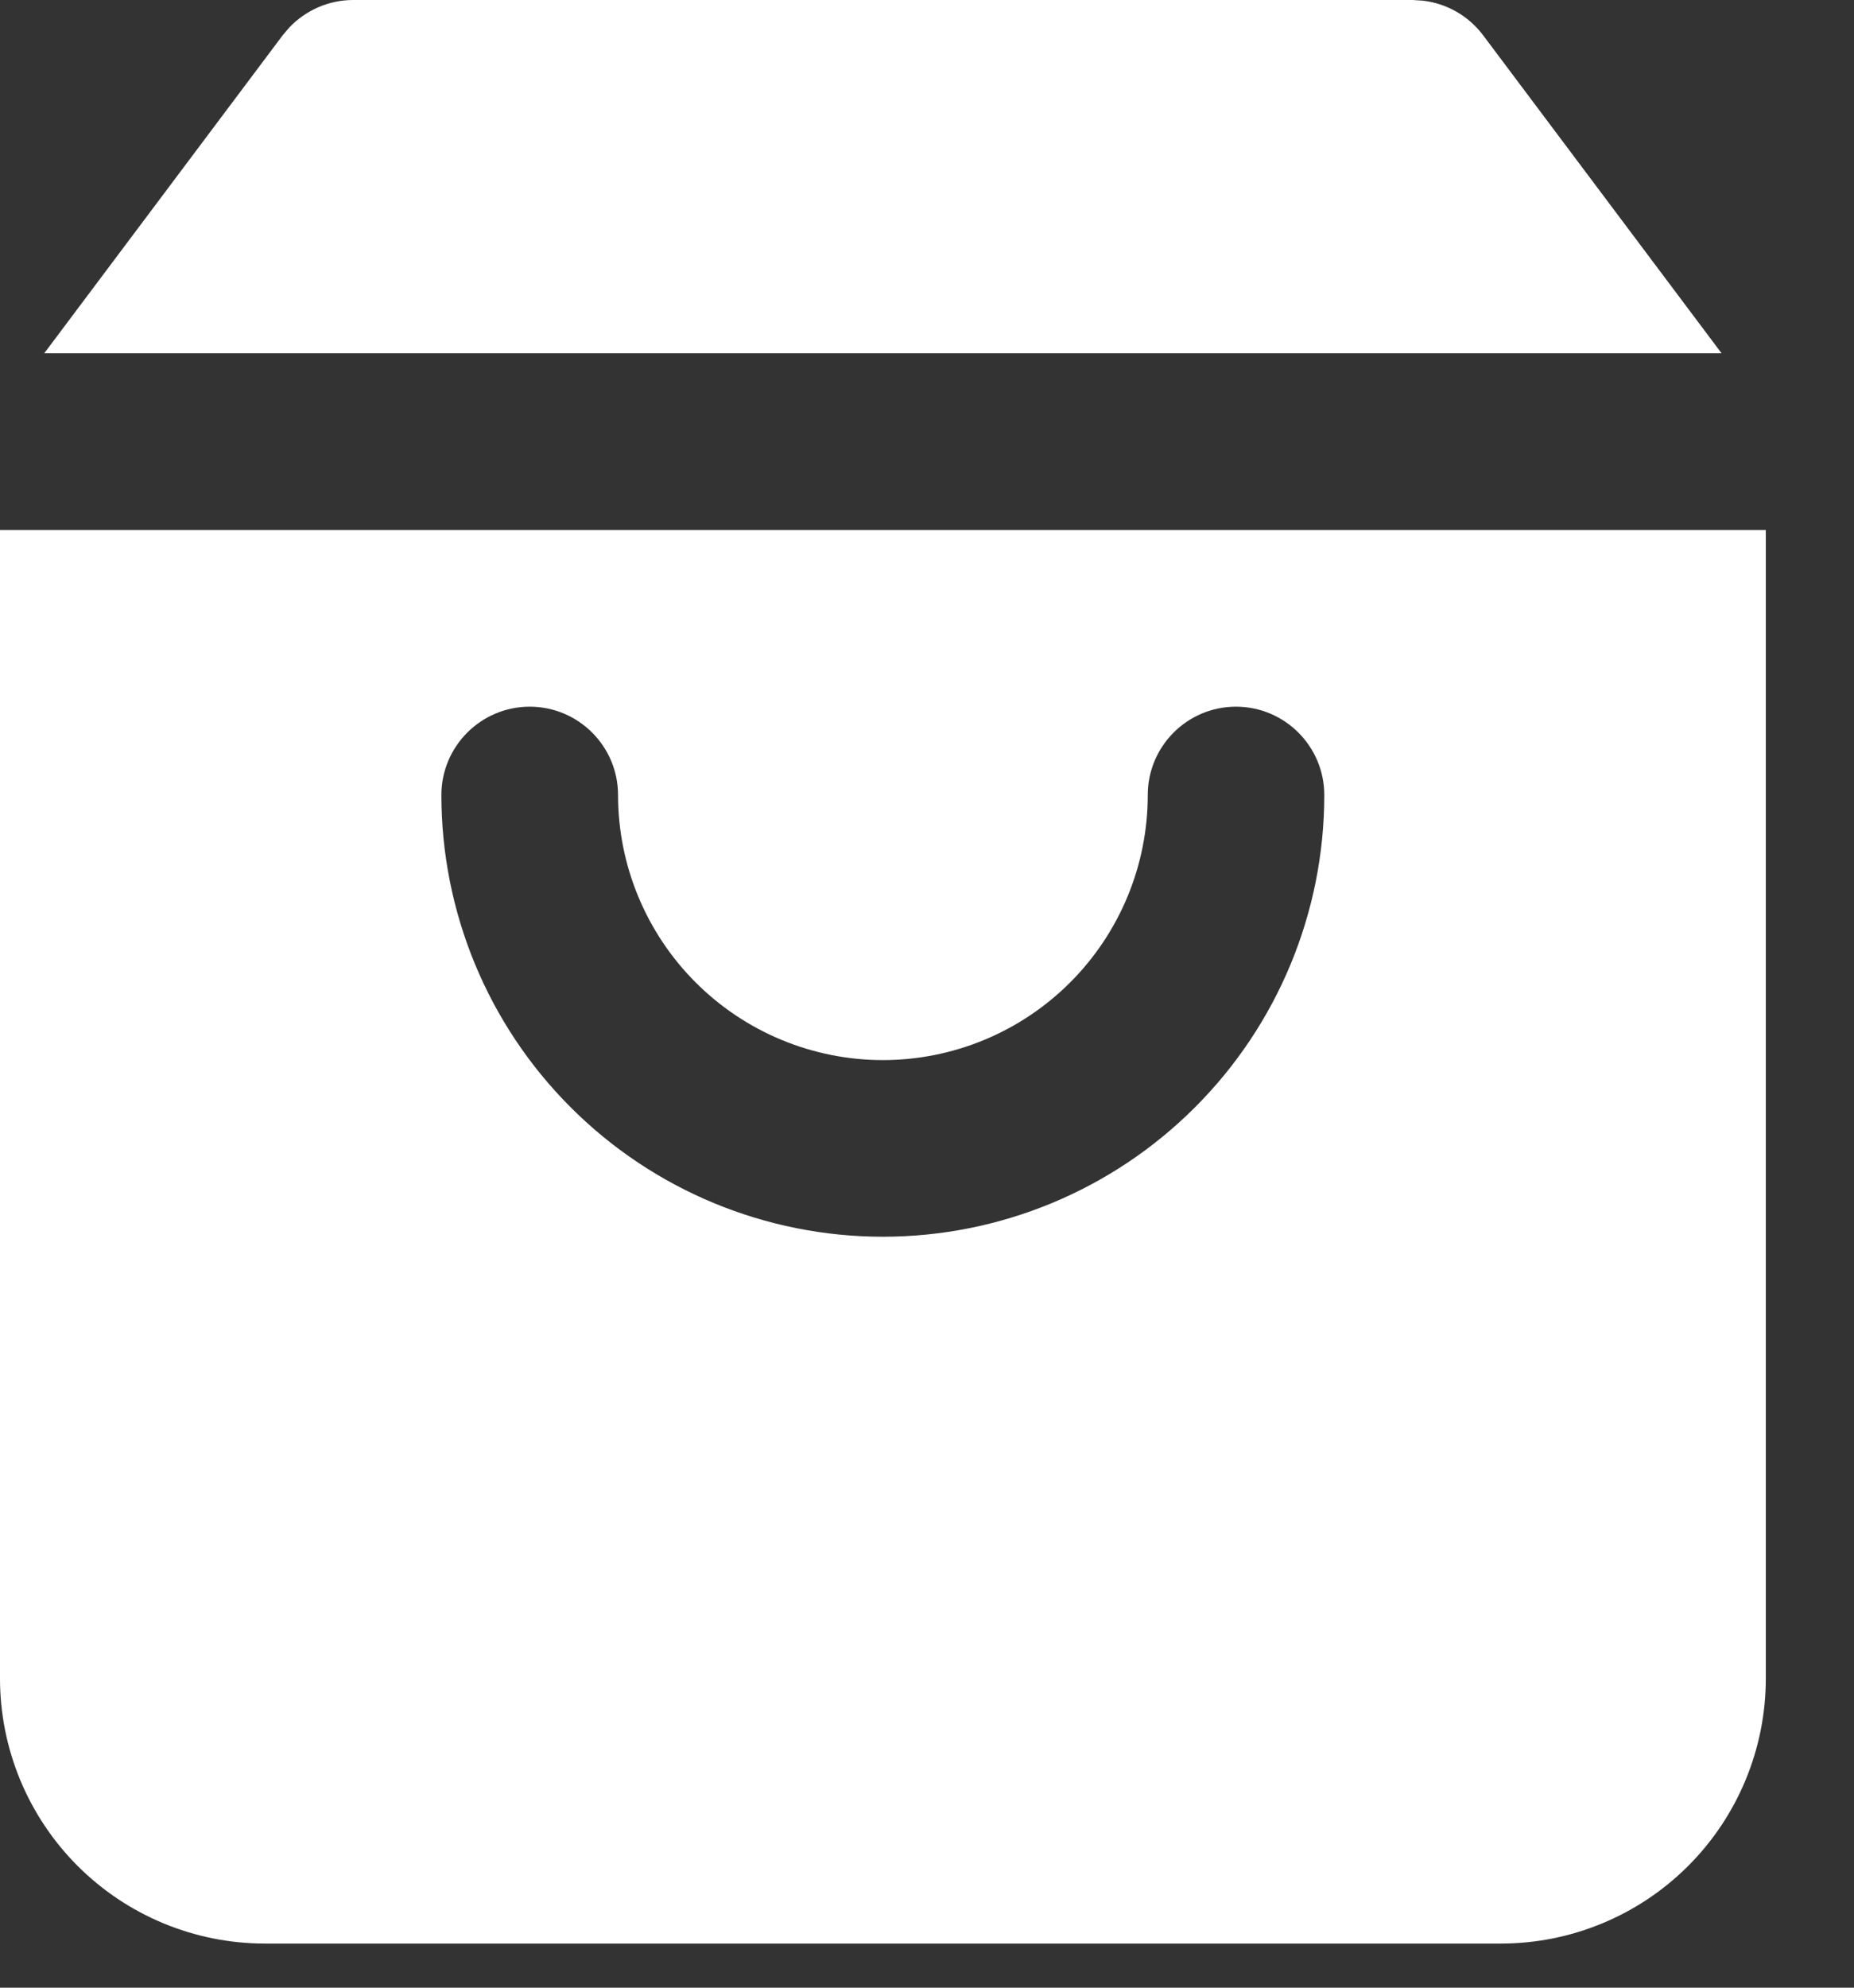
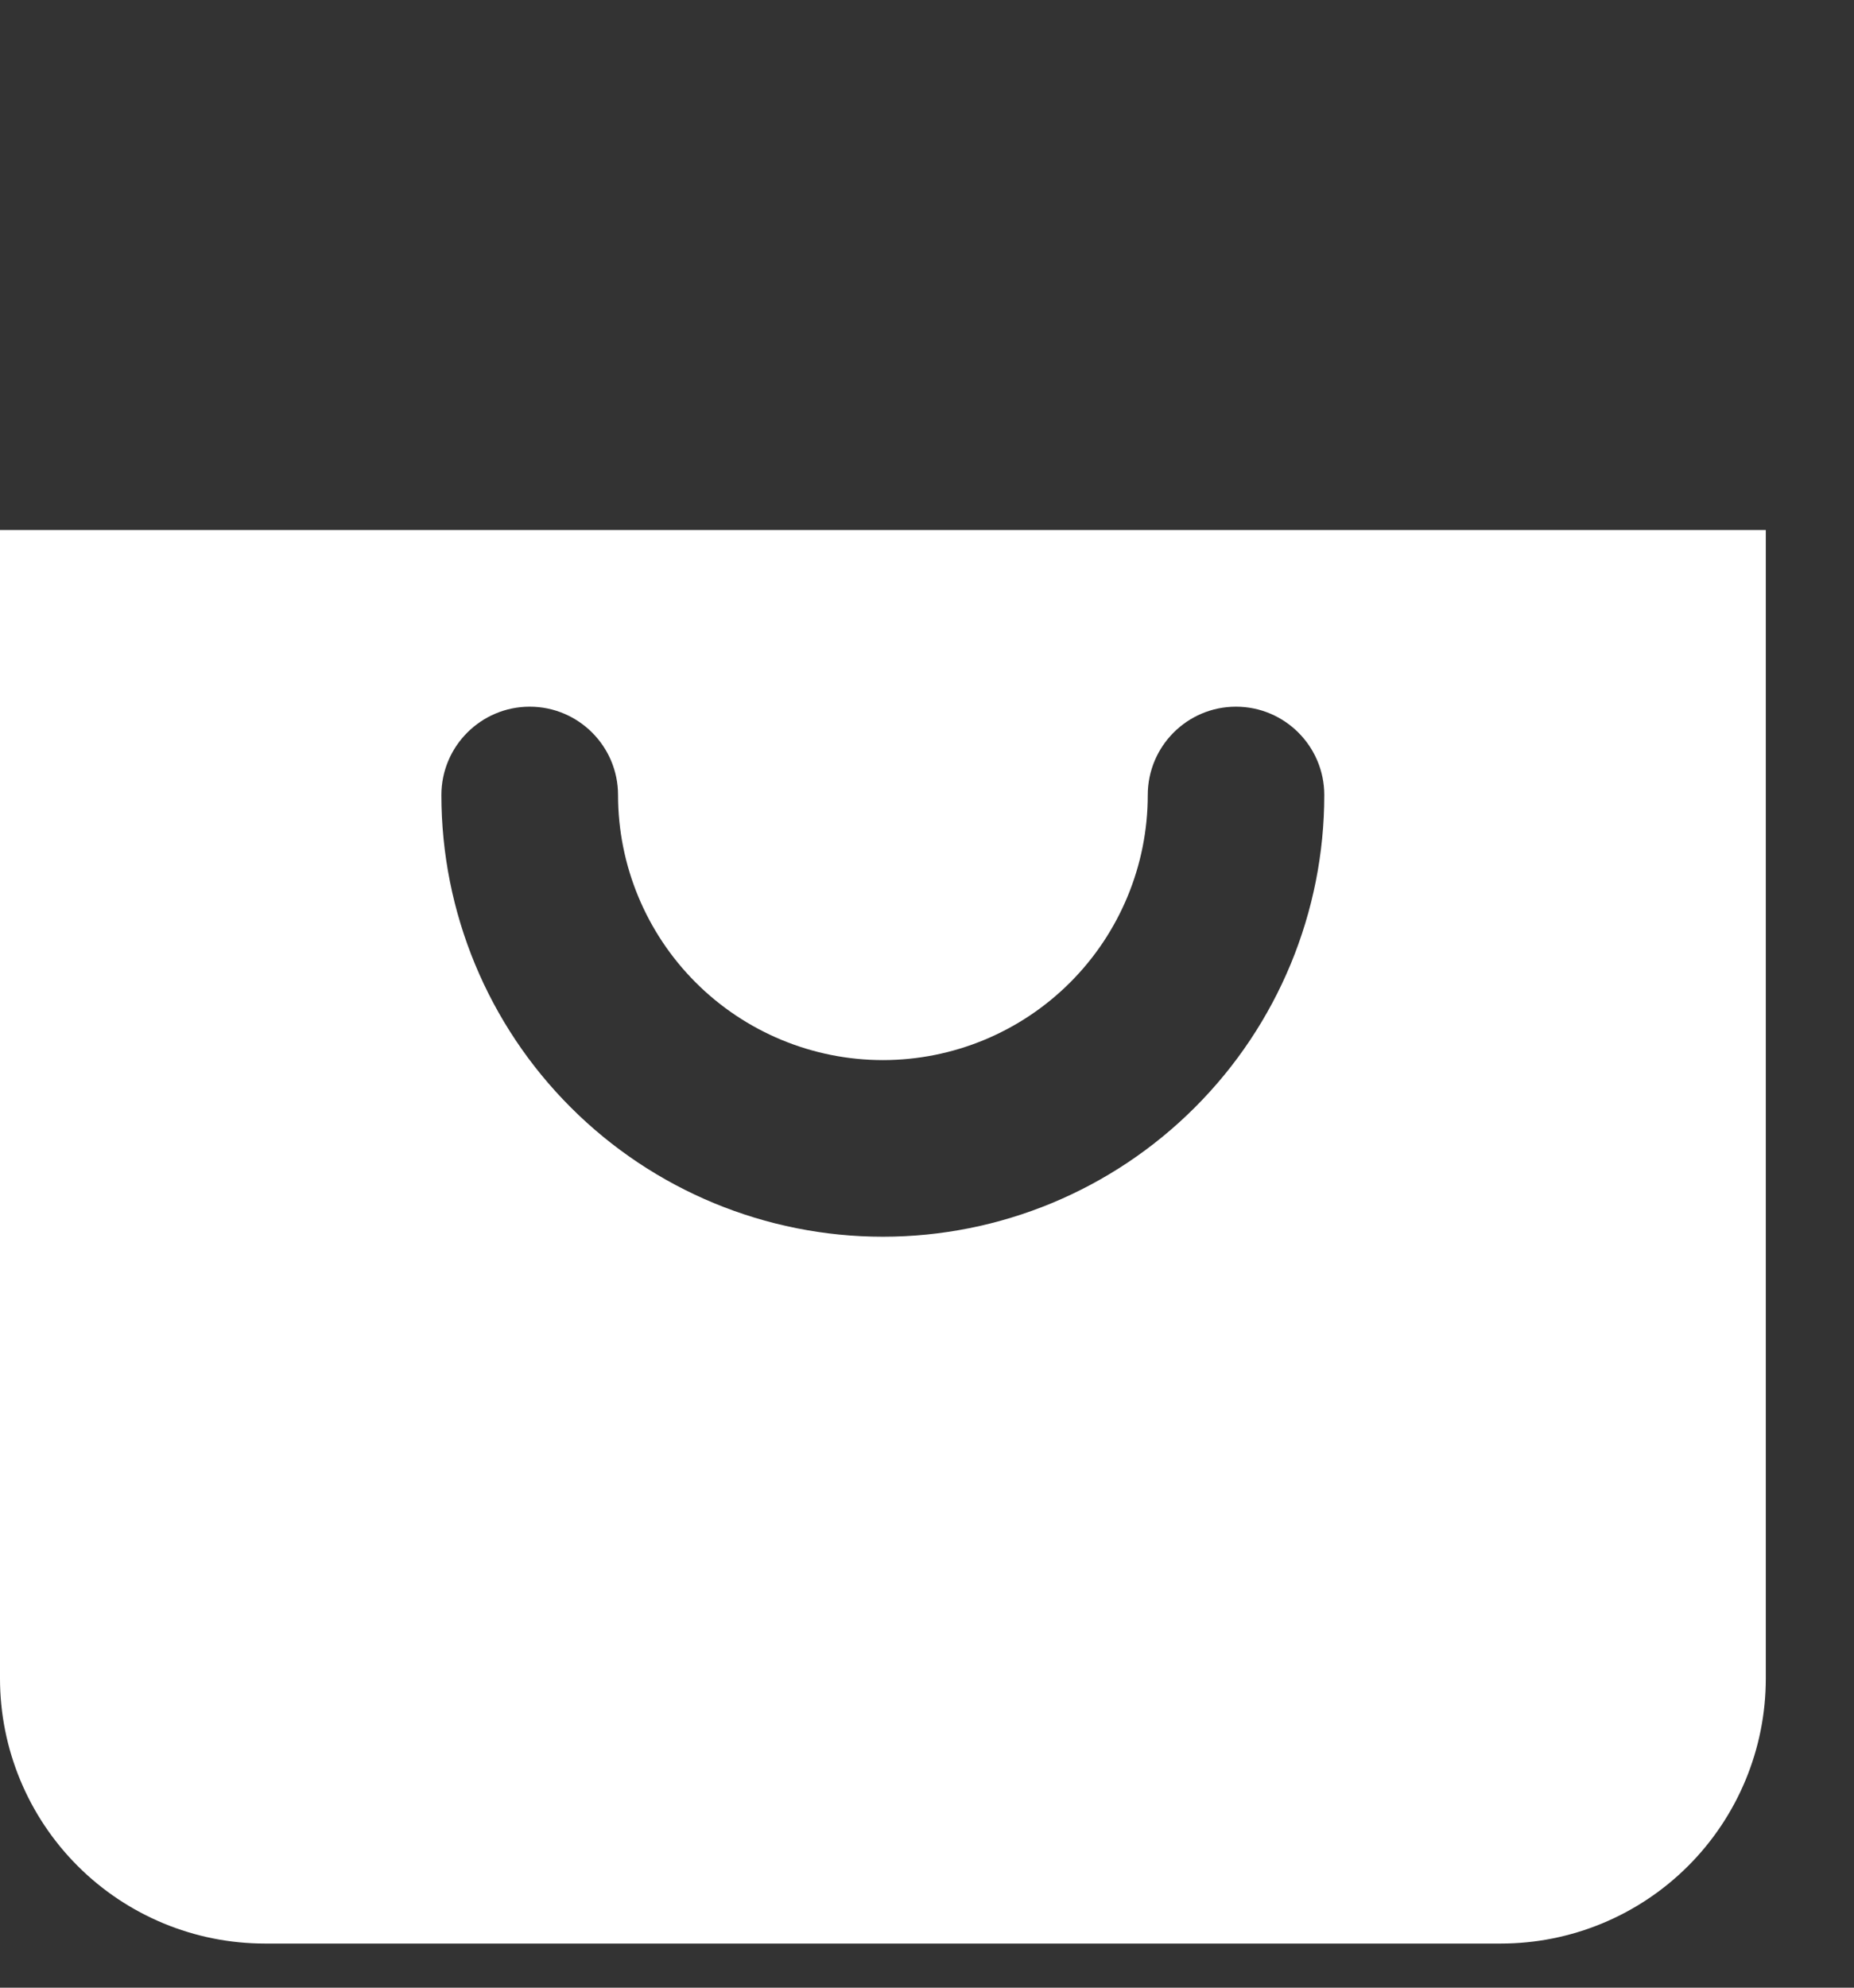
<svg xmlns="http://www.w3.org/2000/svg" width="14" height="15" viewBox="0 0 14 15" fill="none">
  <rect x="0" y="0" width="14" height="15" fill="#333333" stroke="none" />
  <path fill-rule="evenodd" clip-rule="evenodd" d="M13.334 12.667C13.334 13.197 13.123 13.706 12.748 14.081C12.373 14.456 11.864 14.667 11.334 14.667H2C1.47 14.667 0.961 14.456 0.586 14.081C0.211 13.706 9.19039e-05 13.197 0 12.667V4H13.334V12.667ZM9.333 5.333C8.965 5.333 8.667 5.632 8.667 6C8.667 6.53 8.456 7.039 8.081 7.414C7.706 7.789 7.197 8 6.667 8C6.137 8 5.628 7.789 5.253 7.414C4.878 7.039 4.667 6.53 4.667 6C4.667 5.632 4.368 5.333 4 5.333C3.632 5.333 3.333 5.632 3.333 6C3.333 6.884 3.684 7.732 4.31 8.357C4.935 8.982 5.783 9.333 6.667 9.333C7.551 9.333 8.398 8.982 9.023 8.357C9.649 7.732 10 6.884 10 6C10 5.632 9.701 5.333 9.333 5.333Z" fill="white" />
-   <path d="M10.745 0.005C10.925 0.026 11.09 0.12 11.2 0.267L13 2.666H0.334L2.134 0.267L2.185 0.207C2.31 0.076 2.484 1.63461e-08 2.667 0H10.667L10.745 0.005Z" fill="white" />
</svg>